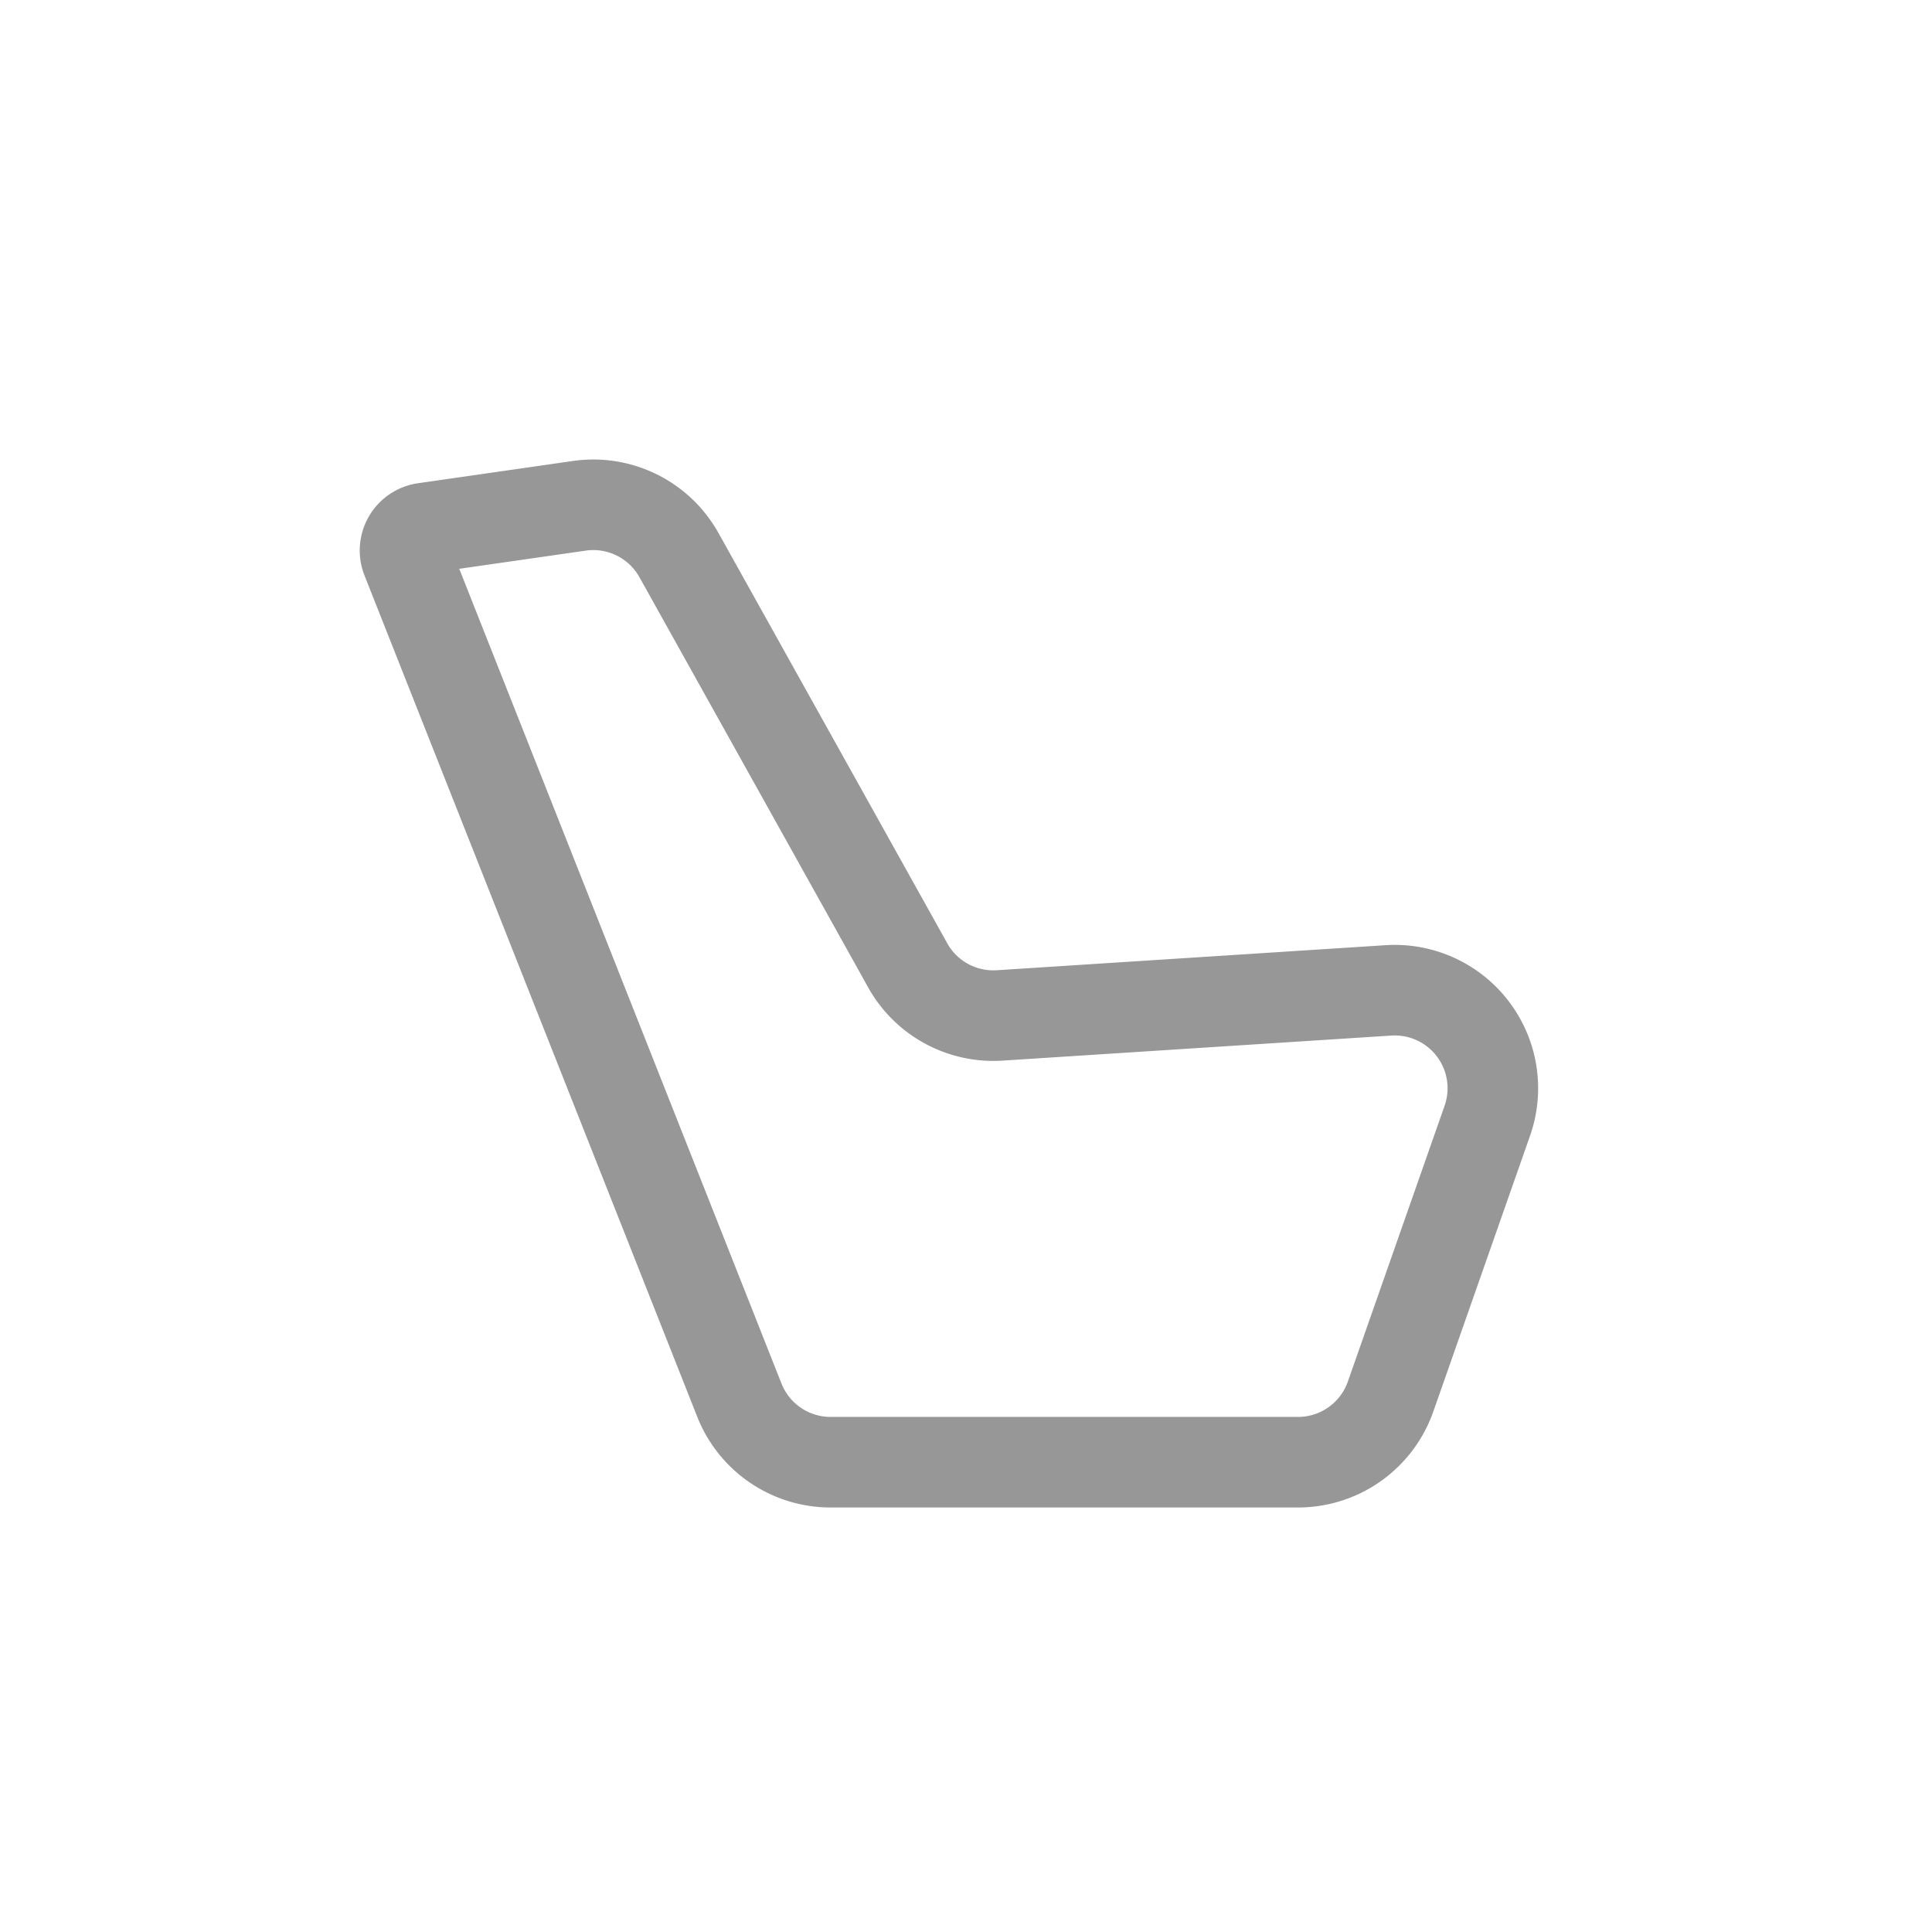
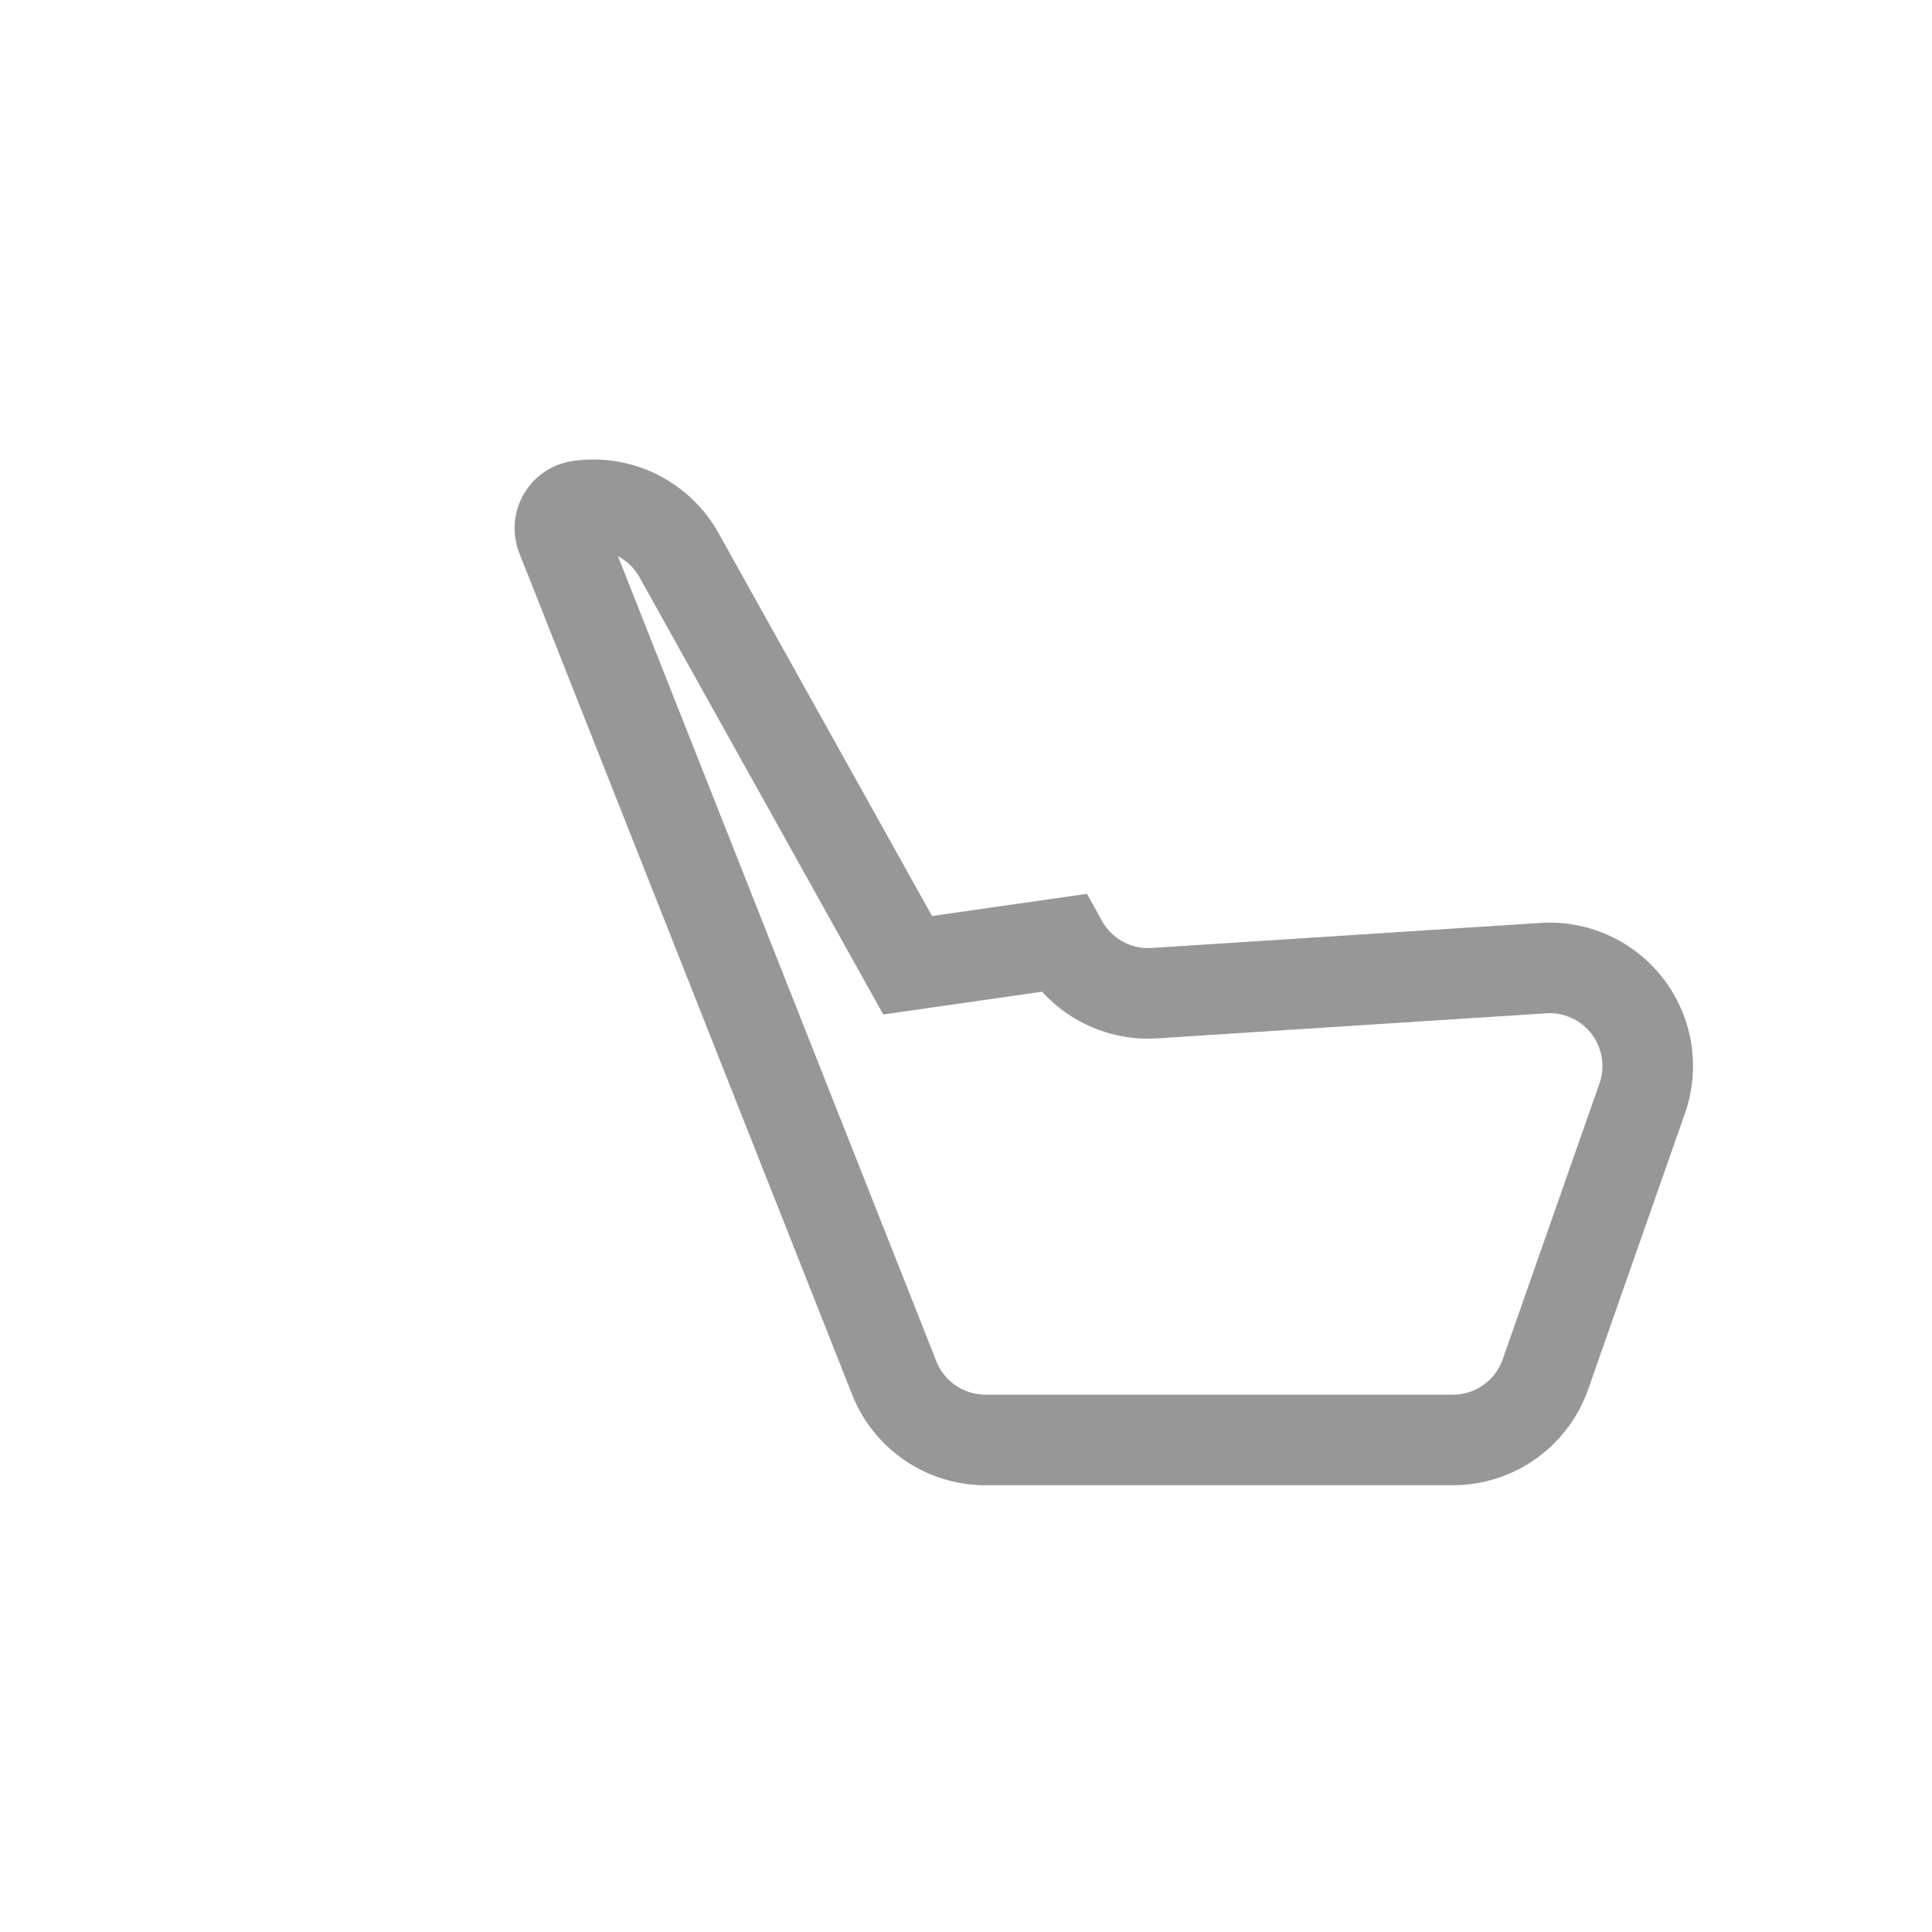
<svg xmlns="http://www.w3.org/2000/svg" viewBox="0 0 256 256">
-   <path d="m120.27 127.9-30.3-54.34a13 13 0 0 0-13.2-6.54l-20.52 2.95a3 3 0 0 0-2.37 4.08l44.09 111.48a13 13 0 0 0 12.09 8.22h61.93a13 13 0 0 0 12.27-8.7l12.82-36.55a13 13 0 0 0-13.1-17.27l-51.52 3.32a13 13 0 0 1-12.19-6.64Z" stroke="#979797" stroke-width="12" fill="none" />
+   <path d="m120.27 127.9-30.3-54.34a13 13 0 0 0-13.2-6.54a3 3 0 0 0-2.37 4.08l44.09 111.48a13 13 0 0 0 12.09 8.22h61.93a13 13 0 0 0 12.27-8.7l12.82-36.55a13 13 0 0 0-13.1-17.27l-51.52 3.32a13 13 0 0 1-12.19-6.64Z" stroke="#979797" stroke-width="12" fill="none" />
</svg>